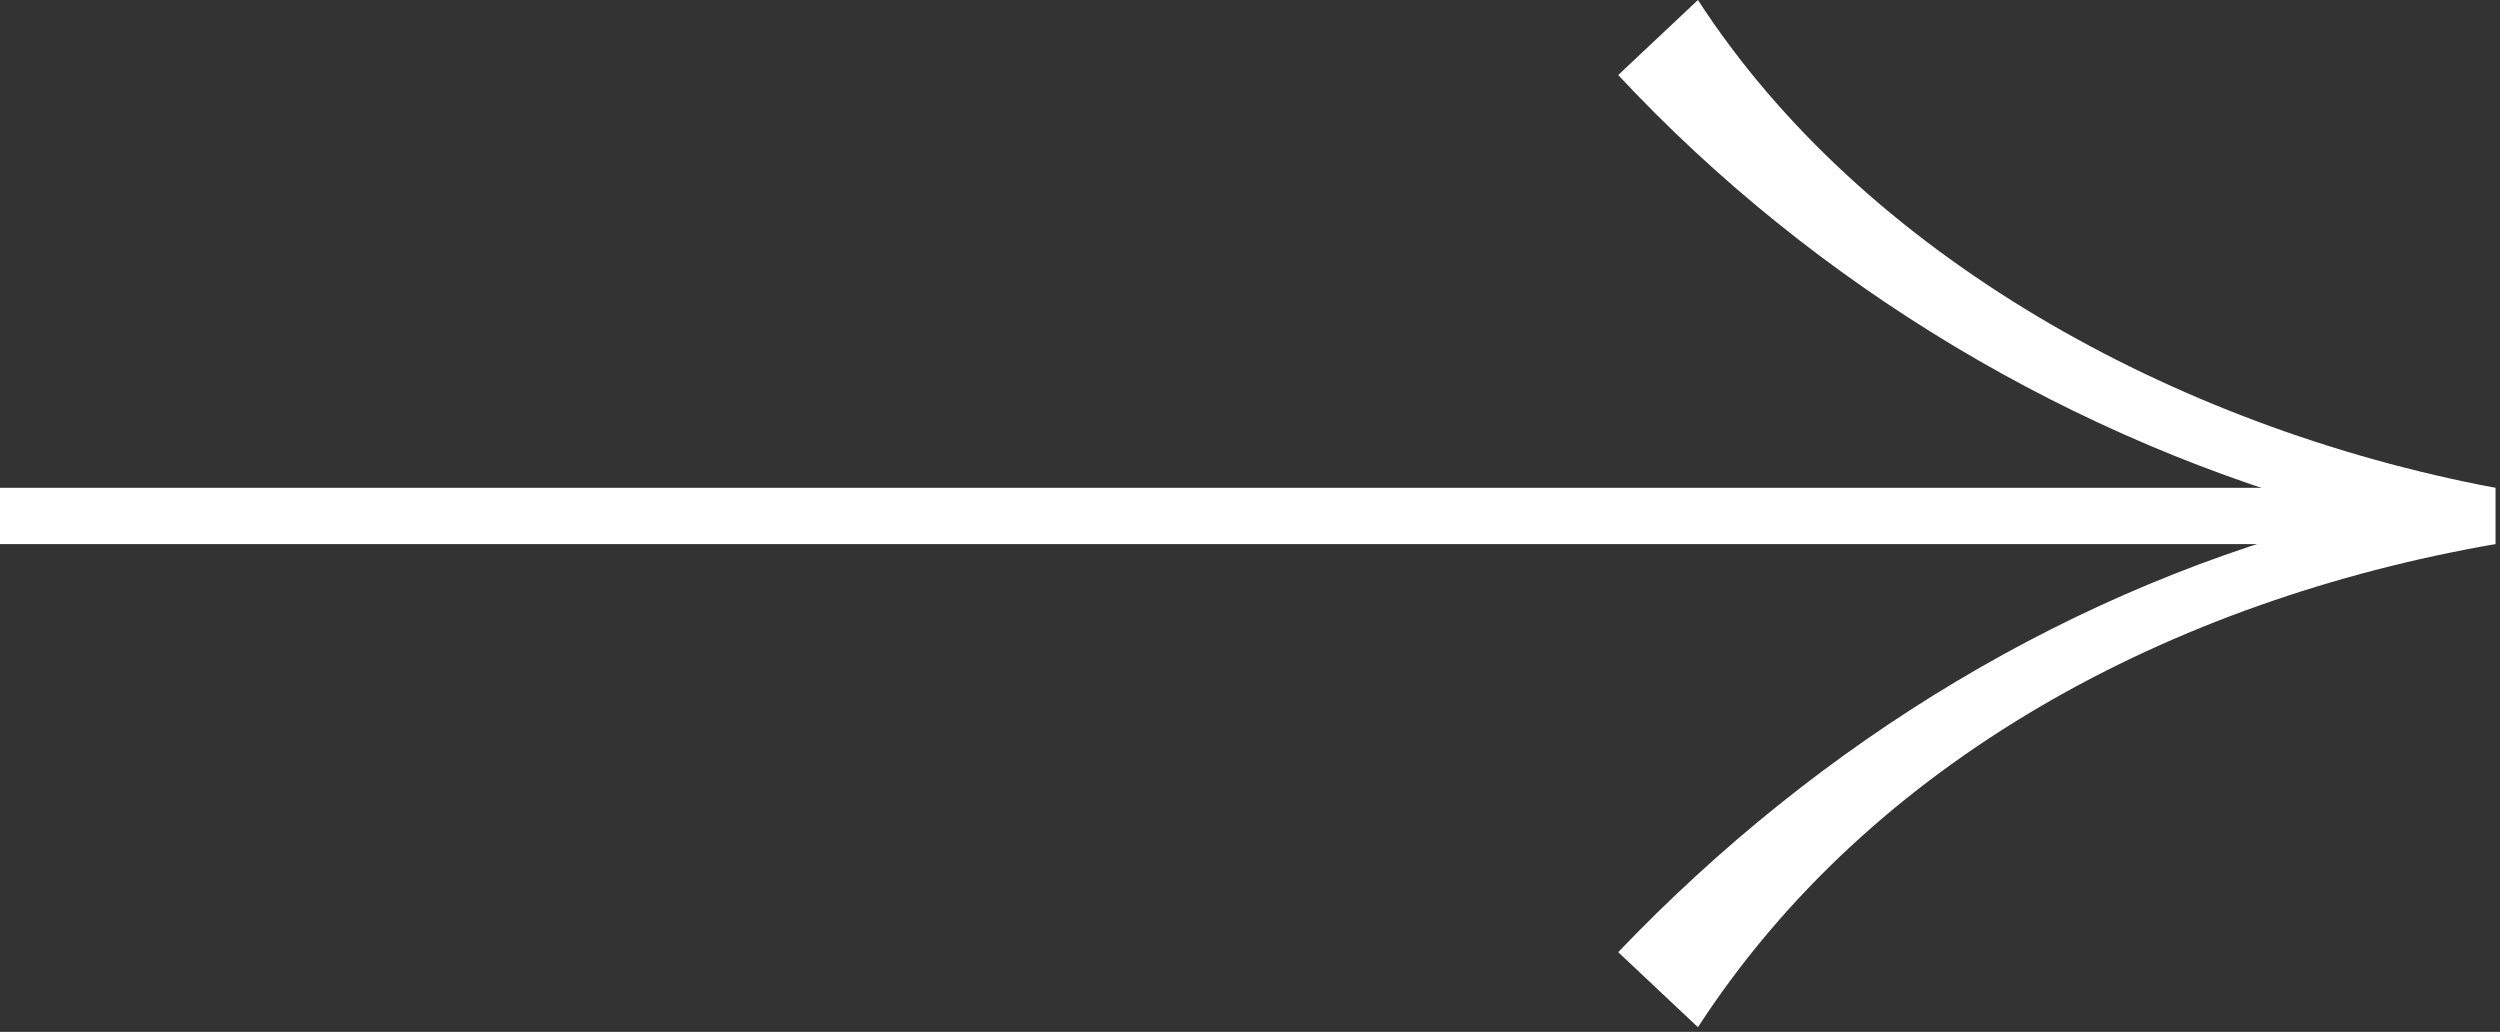
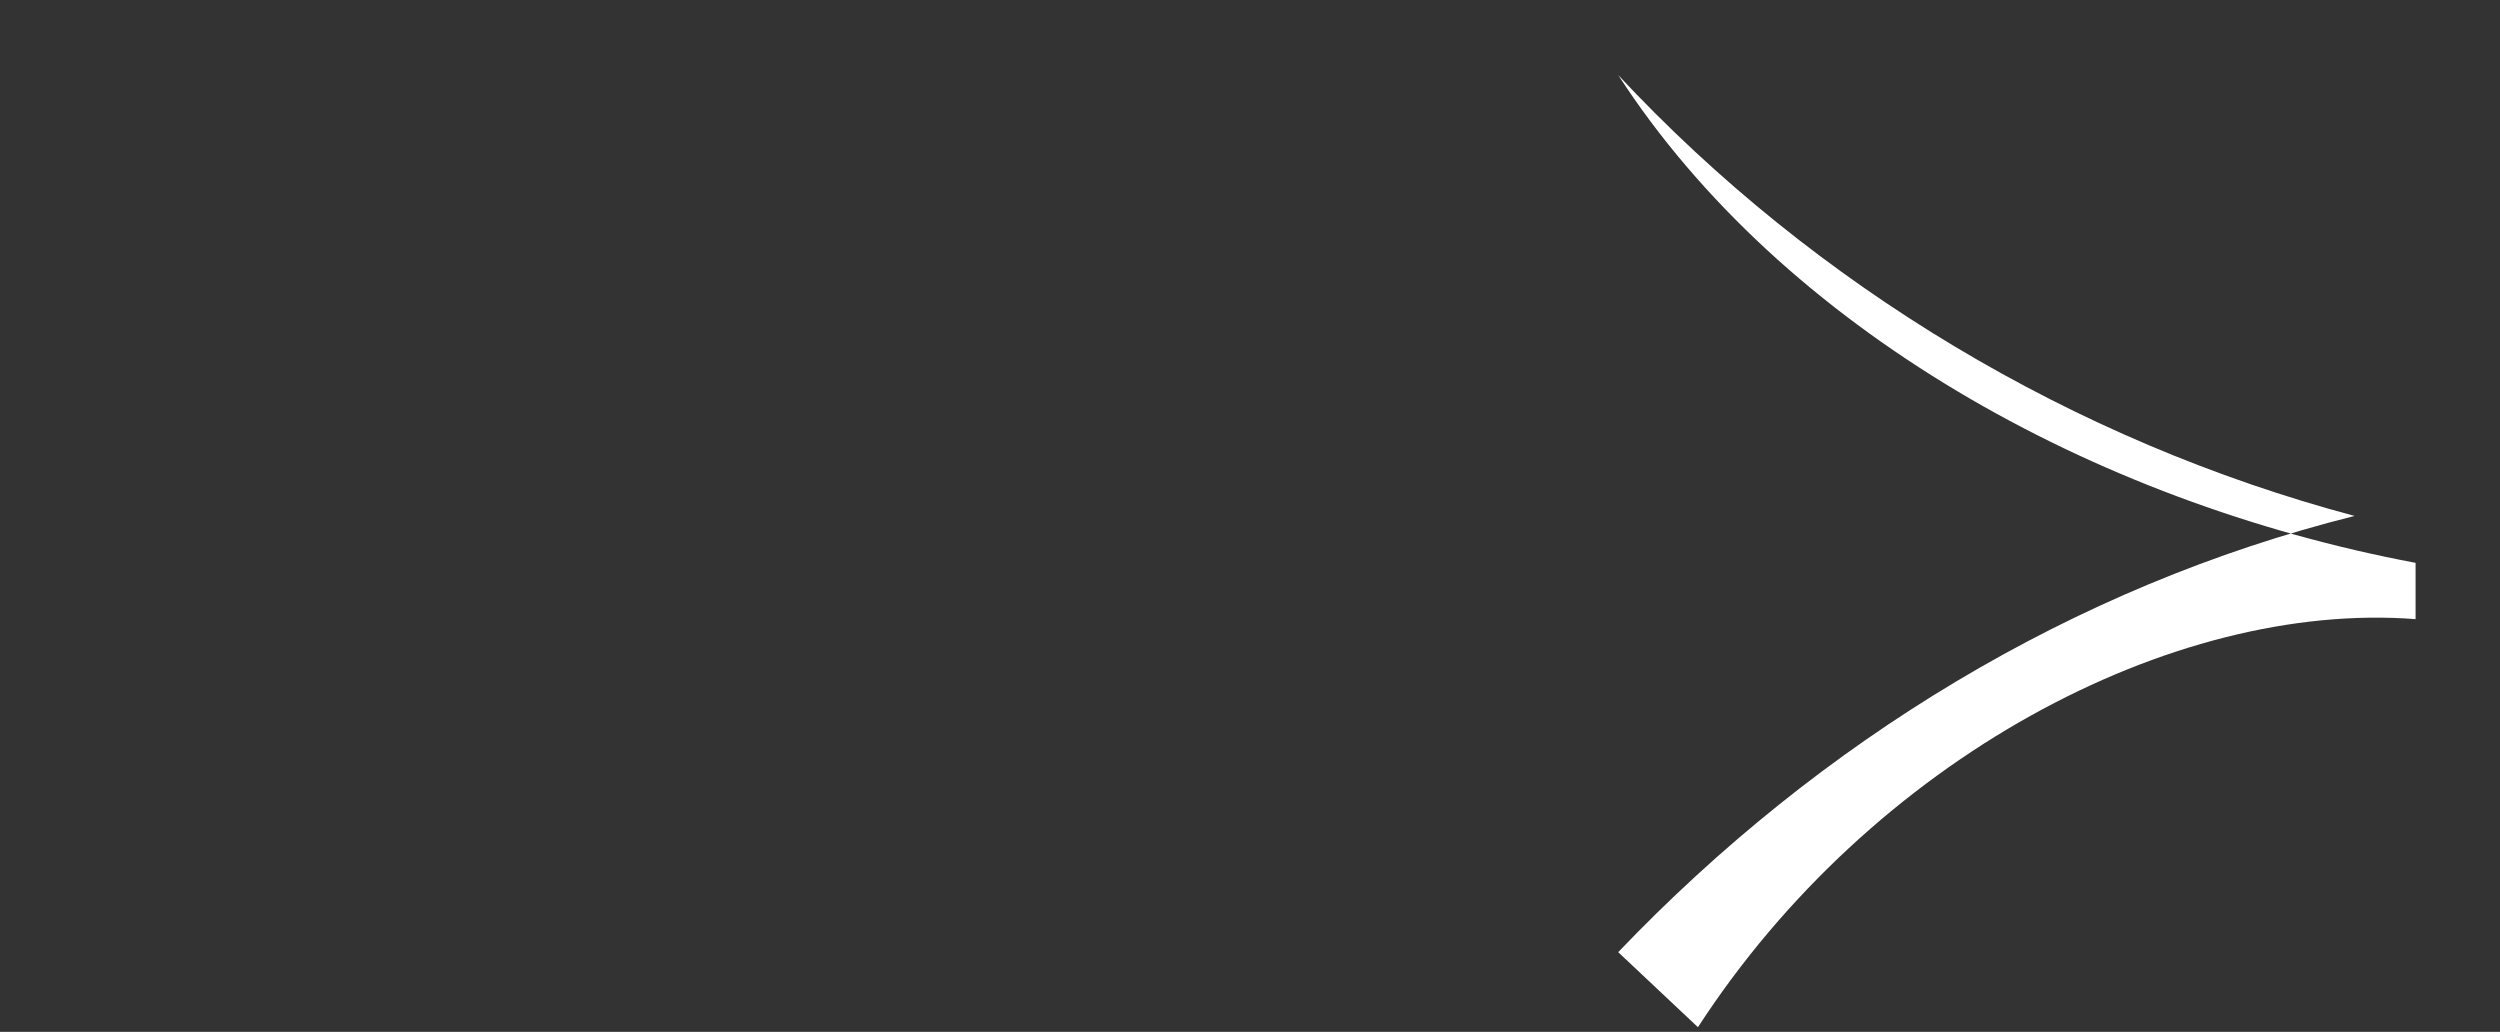
<svg xmlns="http://www.w3.org/2000/svg" version="1.1" id="Capa_1" x="0px" y="0px" viewBox="0 0 53.3 22" style="enable-background:new 0 0 53.3 22;" xml:space="preserve">
  <rect x="0" y="0" width="53.3" height="22" fill="#333333" stroke="none" />
  <style type="text/css">
	.st0{fill:#FFFFFF;}
</style>
  <title>flecha</title>
-   <rect y="10.4" class="st0" width="53.2" height="1.2" />
-   <path class="st0" d="M36.2,21.9l-1.7-1.6c4.3-4.5,9.7-7.8,15.7-9.3c-6-1.6-11.5-4.9-15.7-9.4L36.2,0c3.5,5.4,10.1,9.1,17,10.4v1.2  C46.3,12.8,39.9,16.2,36.2,21.9z" />
+   <path class="st0" d="M36.2,21.9l-1.7-1.6c4.3-4.5,9.7-7.8,15.7-9.3c-6-1.6-11.5-4.9-15.7-9.4c3.5,5.4,10.1,9.1,17,10.4v1.2  C46.3,12.8,39.9,16.2,36.2,21.9z" />
</svg>